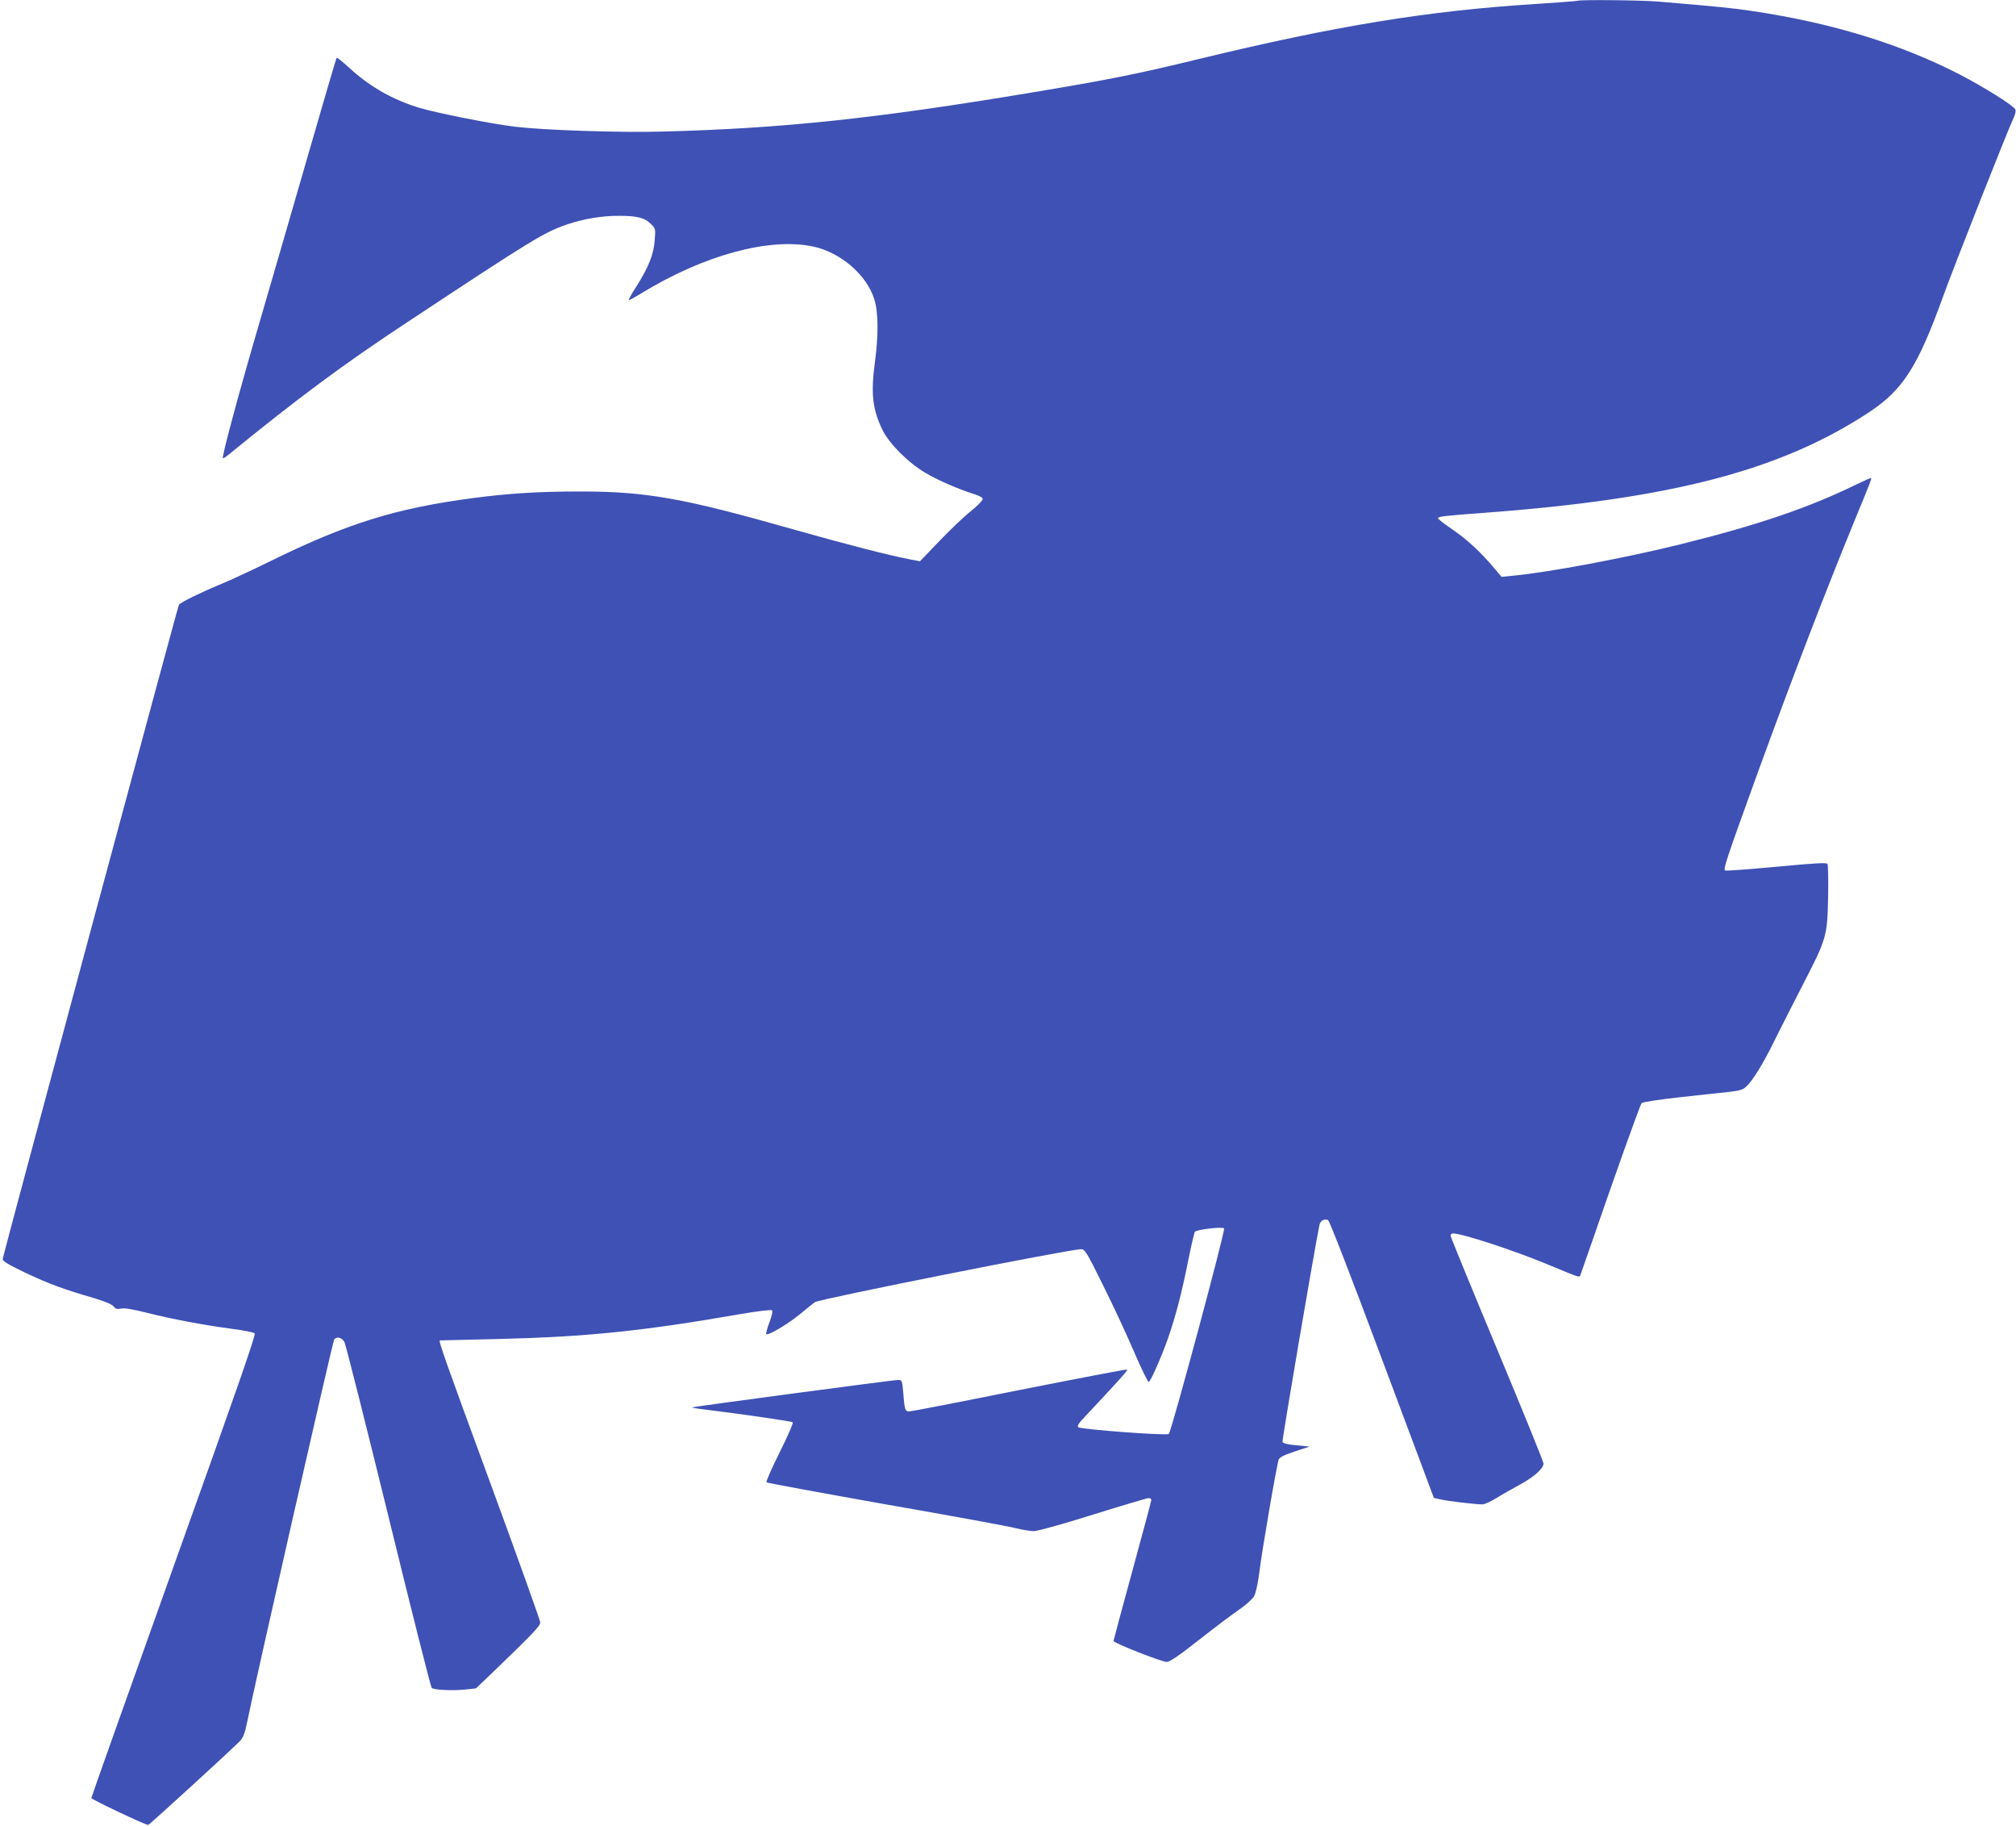
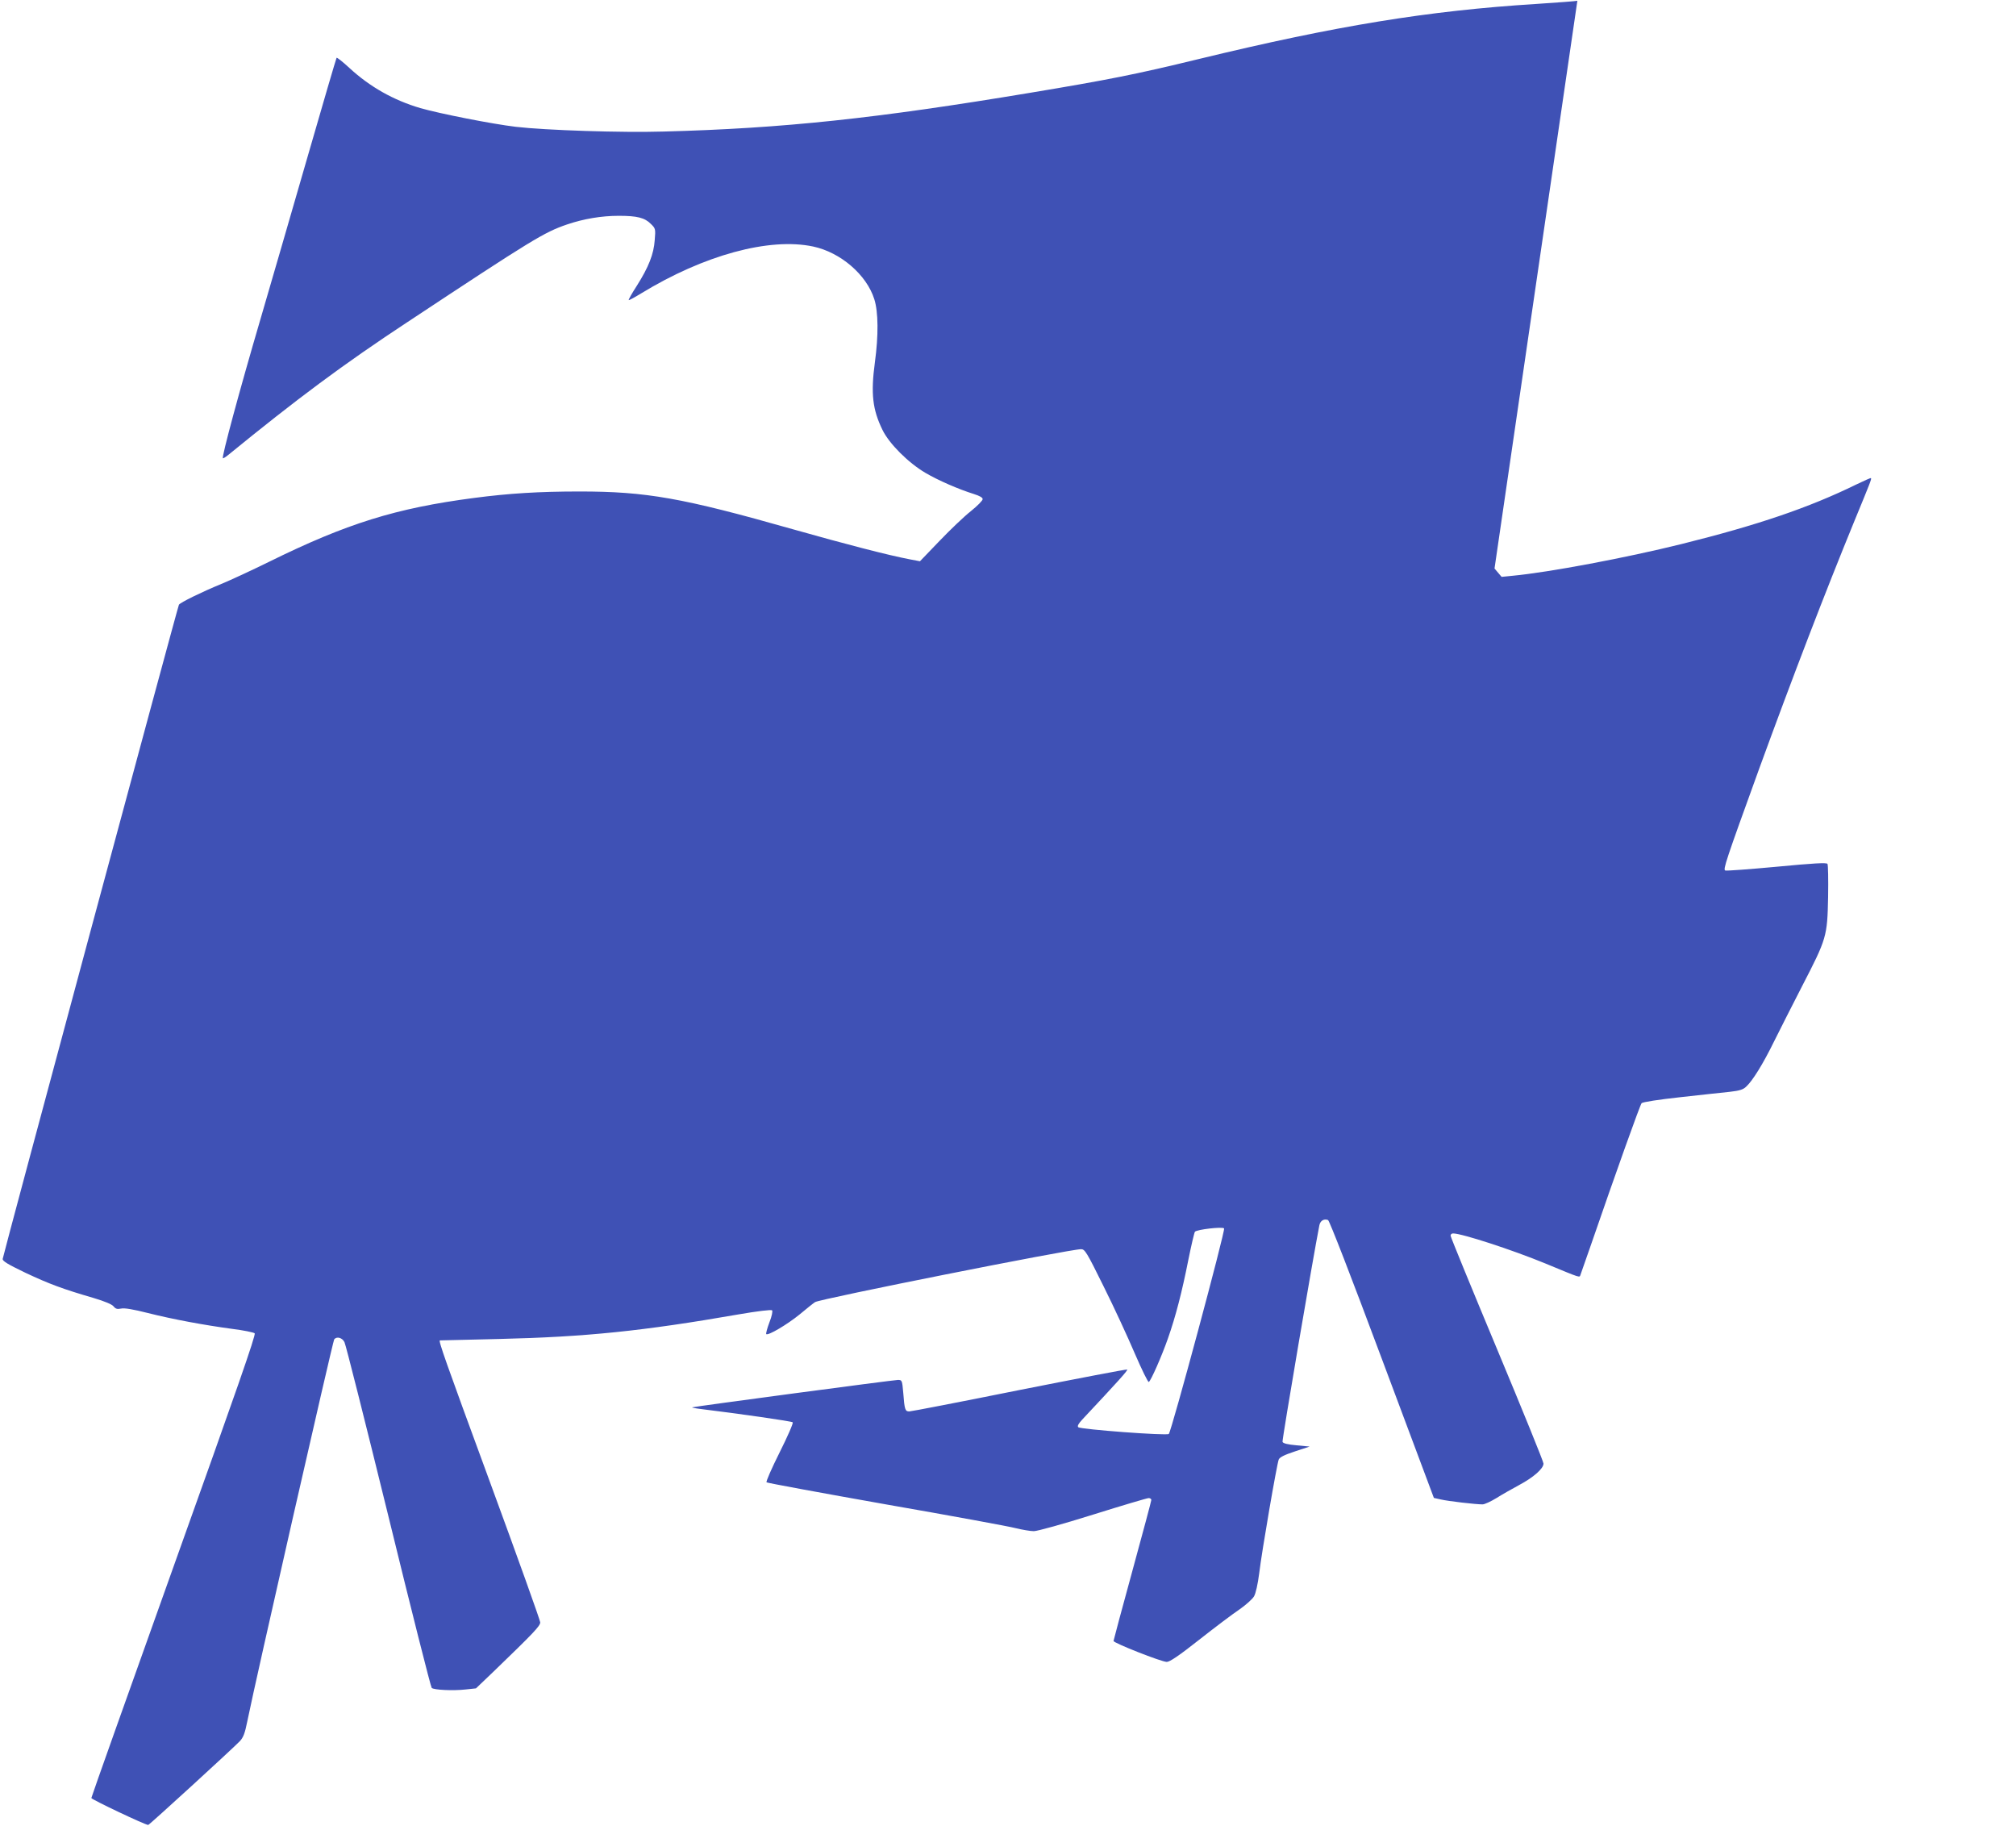
<svg xmlns="http://www.w3.org/2000/svg" version="1.0" width="1280pt" height="1159pt" viewBox="0 0 1280 1159" preserveAspectRatio="xMidYMid meet">
  <g transform="translate(0,1159) scale(0.1,-0.1)" fill="#3f51b5" stroke="none">
-     <path d="M10015 11585 c-5 -2 -122 -11 -260 -20 -688 -43 -1270 -138 -2145 -350 -398 -97 -576 -132 -1069 -214 -979 -163 -1568 -226 -2326 -246 -267 -8 -752 8 -940 30 -151 18 -481 83 -607 119 -169 50 -319 134 -450 255 -42 39 -79 68 -81 64 -3 -5 -87 -291 -187 -638 -100 -346 -233 -805 -296 -1020 -132 -449 -247 -875 -239 -884 2 -2 17 7 33 20 440 359 733 577 1137 843 797 527 869 571 1015 621 106 36 219 55 329 55 116 0 165 -12 204 -52 29 -28 30 -32 24 -102 -6 -89 -39 -172 -113 -289 -31 -48 -55 -90 -52 -92 2 -2 37 17 78 42 399 244 815 357 1093 298 174 -37 339 -179 388 -334 26 -81 27 -231 4 -400 -27 -200 -15 -301 48 -430 42 -87 164 -209 273 -273 82 -48 208 -103 307 -134 38 -12 57 -23 56 -33 0 -9 -34 -43 -75 -76 -42 -33 -131 -118 -199 -189 l-124 -129 -63 12 c-137 26 -407 96 -743 191 -704 200 -933 240 -1355 240 -258 0 -449 -12 -670 -41 -497 -65 -808 -162 -1303 -406 -106 -52 -241 -115 -302 -140 -124 -51 -261 -118 -269 -132 -7 -10 -1116 -4127 -1119 -4153 -1 -14 33 -34 145 -88 151 -71 237 -103 433 -160 70 -21 116 -40 126 -53 13 -16 23 -19 48 -14 21 5 78 -5 169 -28 163 -41 359 -77 537 -101 72 -9 135 -22 142 -28 9 -8 -114 -360 -513 -1475 -288 -806 -524 -1469 -524 -1475 0 -9 342 -171 361 -171 7 0 538 486 582 532 22 24 32 50 47 125 52 258 543 2414 552 2426 17 20 51 10 65 -18 8 -14 133 -511 279 -1105 145 -594 269 -1084 275 -1090 13 -13 135 -19 215 -10 l66 7 111 106 c255 246 297 290 297 313 0 12 -144 414 -320 893 -286 778 -327 895 -317 897 1 0 171 4 377 9 547 13 911 50 1519 156 121 21 208 31 213 26 5 -5 -1 -37 -17 -77 -14 -37 -23 -71 -20 -74 12 -11 132 60 211 124 43 36 88 72 99 79 28 20 1617 336 1689 336 24 0 35 -17 144 -238 65 -130 153 -321 197 -424 44 -102 84 -184 89 -181 14 9 82 164 121 275 50 142 90 298 130 500 19 94 38 175 42 179 14 14 173 33 185 21 10 -10 -334 -1288 -351 -1305 -12 -12 -561 29 -575 43 -7 7 1 22 25 48 226 241 291 313 286 318 -3 3 -310 -56 -684 -130 -373 -75 -688 -136 -700 -136 -26 0 -30 11 -38 118 -7 80 -8 82 -34 82 -26 0 -1287 -168 -1306 -174 -5 -1 17 -6 50 -10 253 -31 581 -78 588 -85 5 -5 -33 -91 -83 -191 -50 -100 -88 -186 -83 -190 4 -4 346 -67 758 -140 413 -72 783 -140 824 -151 41 -10 93 -19 115 -19 22 0 185 45 376 105 185 58 344 105 353 105 9 0 17 -5 17 -12 0 -6 -54 -208 -120 -449 -66 -241 -120 -442 -120 -446 0 -13 305 -133 338 -133 19 0 77 39 205 140 98 77 213 164 255 192 42 29 84 67 94 84 11 19 24 77 33 147 16 136 112 693 124 722 6 14 35 29 102 51 l94 31 -83 8 c-56 5 -85 12 -89 22 -4 10 195 1178 234 1375 6 29 29 43 55 33 9 -4 144 -352 343 -885 l329 -879 45 -10 c47 -11 221 -31 264 -31 13 0 52 18 88 40 35 22 100 59 143 82 92 49 156 105 156 137 0 12 -133 339 -295 727 -162 388 -295 712 -295 720 0 8 7 14 16 14 56 0 375 -104 584 -190 237 -98 217 -91 225 -72 3 9 31 89 62 177 164 476 316 901 326 912 7 7 108 23 247 38 129 14 270 30 313 34 61 7 85 14 104 33 40 36 108 146 176 285 35 70 115 229 179 353 156 302 160 315 165 565 2 110 0 205 -4 211 -6 9 -89 4 -321 -18 -172 -16 -320 -27 -328 -24 -15 6 3 60 215 645 216 592 419 1120 606 1576 101 245 109 265 104 270 -2 2 -44 -17 -94 -41 -298 -146 -623 -257 -1110 -378 -351 -87 -839 -179 -1071 -201 l-70 -7 -45 53 c-85 102 -175 185 -266 247 -51 35 -93 67 -93 72 0 11 39 16 300 35 1191 89 1883 271 2443 642 211 141 305 289 466 736 64 178 410 1055 448 1134 8 18 13 40 9 48 -9 23 -195 140 -351 221 -376 194 -814 329 -1320 404 -117 18 -216 28 -597 60 -109 9 -491 13 -513 5z" />
+     <path d="M10015 11585 c-5 -2 -122 -11 -260 -20 -688 -43 -1270 -138 -2145 -350 -398 -97 -576 -132 -1069 -214 -979 -163 -1568 -226 -2326 -246 -267 -8 -752 8 -940 30 -151 18 -481 83 -607 119 -169 50 -319 134 -450 255 -42 39 -79 68 -81 64 -3 -5 -87 -291 -187 -638 -100 -346 -233 -805 -296 -1020 -132 -449 -247 -875 -239 -884 2 -2 17 7 33 20 440 359 733 577 1137 843 797 527 869 571 1015 621 106 36 219 55 329 55 116 0 165 -12 204 -52 29 -28 30 -32 24 -102 -6 -89 -39 -172 -113 -289 -31 -48 -55 -90 -52 -92 2 -2 37 17 78 42 399 244 815 357 1093 298 174 -37 339 -179 388 -334 26 -81 27 -231 4 -400 -27 -200 -15 -301 48 -430 42 -87 164 -209 273 -273 82 -48 208 -103 307 -134 38 -12 57 -23 56 -33 0 -9 -34 -43 -75 -76 -42 -33 -131 -118 -199 -189 l-124 -129 -63 12 c-137 26 -407 96 -743 191 -704 200 -933 240 -1355 240 -258 0 -449 -12 -670 -41 -497 -65 -808 -162 -1303 -406 -106 -52 -241 -115 -302 -140 -124 -51 -261 -118 -269 -132 -7 -10 -1116 -4127 -1119 -4153 -1 -14 33 -34 145 -88 151 -71 237 -103 433 -160 70 -21 116 -40 126 -53 13 -16 23 -19 48 -14 21 5 78 -5 169 -28 163 -41 359 -77 537 -101 72 -9 135 -22 142 -28 9 -8 -114 -360 -513 -1475 -288 -806 -524 -1469 -524 -1475 0 -9 342 -171 361 -171 7 0 538 486 582 532 22 24 32 50 47 125 52 258 543 2414 552 2426 17 20 51 10 65 -18 8 -14 133 -511 279 -1105 145 -594 269 -1084 275 -1090 13 -13 135 -19 215 -10 l66 7 111 106 c255 246 297 290 297 313 0 12 -144 414 -320 893 -286 778 -327 895 -317 897 1 0 171 4 377 9 547 13 911 50 1519 156 121 21 208 31 213 26 5 -5 -1 -37 -17 -77 -14 -37 -23 -71 -20 -74 12 -11 132 60 211 124 43 36 88 72 99 79 28 20 1617 336 1689 336 24 0 35 -17 144 -238 65 -130 153 -321 197 -424 44 -102 84 -184 89 -181 14 9 82 164 121 275 50 142 90 298 130 500 19 94 38 175 42 179 14 14 173 33 185 21 10 -10 -334 -1288 -351 -1305 -12 -12 -561 29 -575 43 -7 7 1 22 25 48 226 241 291 313 286 318 -3 3 -310 -56 -684 -130 -373 -75 -688 -136 -700 -136 -26 0 -30 11 -38 118 -7 80 -8 82 -34 82 -26 0 -1287 -168 -1306 -174 -5 -1 17 -6 50 -10 253 -31 581 -78 588 -85 5 -5 -33 -91 -83 -191 -50 -100 -88 -186 -83 -190 4 -4 346 -67 758 -140 413 -72 783 -140 824 -151 41 -10 93 -19 115 -19 22 0 185 45 376 105 185 58 344 105 353 105 9 0 17 -5 17 -12 0 -6 -54 -208 -120 -449 -66 -241 -120 -442 -120 -446 0 -13 305 -133 338 -133 19 0 77 39 205 140 98 77 213 164 255 192 42 29 84 67 94 84 11 19 24 77 33 147 16 136 112 693 124 722 6 14 35 29 102 51 l94 31 -83 8 c-56 5 -85 12 -89 22 -4 10 195 1178 234 1375 6 29 29 43 55 33 9 -4 144 -352 343 -885 l329 -879 45 -10 c47 -11 221 -31 264 -31 13 0 52 18 88 40 35 22 100 59 143 82 92 49 156 105 156 137 0 12 -133 339 -295 727 -162 388 -295 712 -295 720 0 8 7 14 16 14 56 0 375 -104 584 -190 237 -98 217 -91 225 -72 3 9 31 89 62 177 164 476 316 901 326 912 7 7 108 23 247 38 129 14 270 30 313 34 61 7 85 14 104 33 40 36 108 146 176 285 35 70 115 229 179 353 156 302 160 315 165 565 2 110 0 205 -4 211 -6 9 -89 4 -321 -18 -172 -16 -320 -27 -328 -24 -15 6 3 60 215 645 216 592 419 1120 606 1576 101 245 109 265 104 270 -2 2 -44 -17 -94 -41 -298 -146 -623 -257 -1110 -378 -351 -87 -839 -179 -1071 -201 l-70 -7 -45 53 z" />
  </g>
</svg>